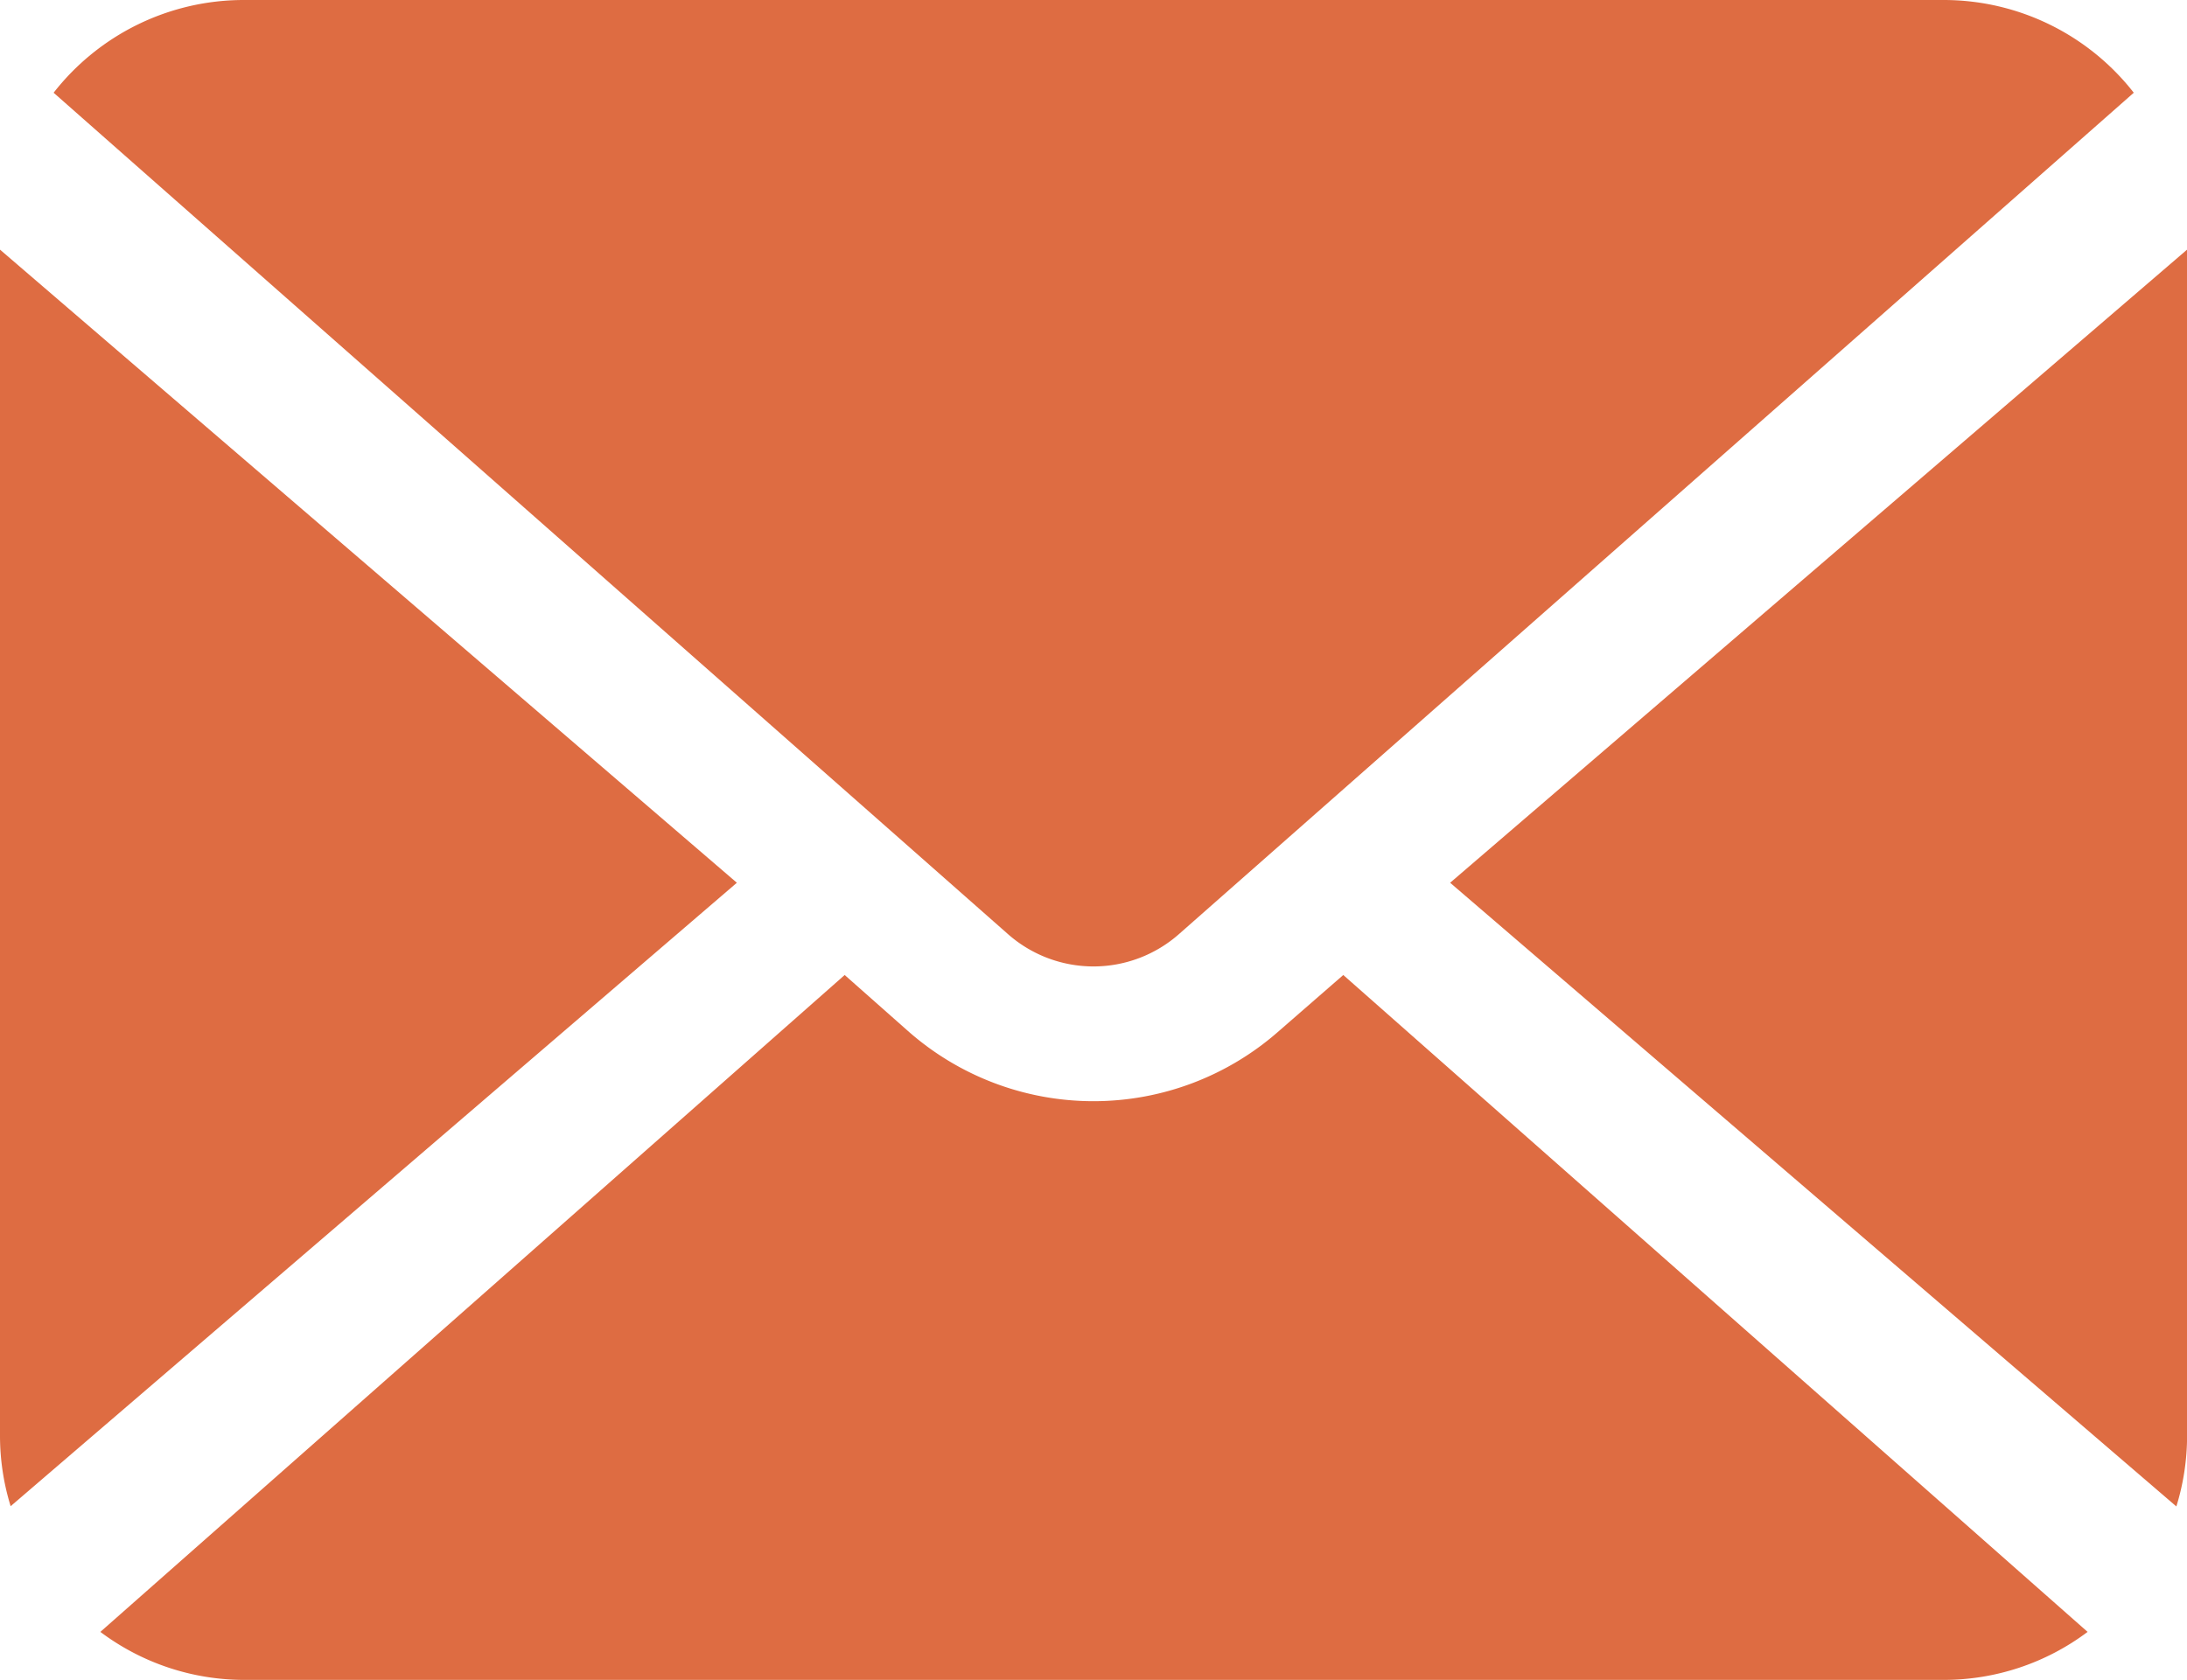
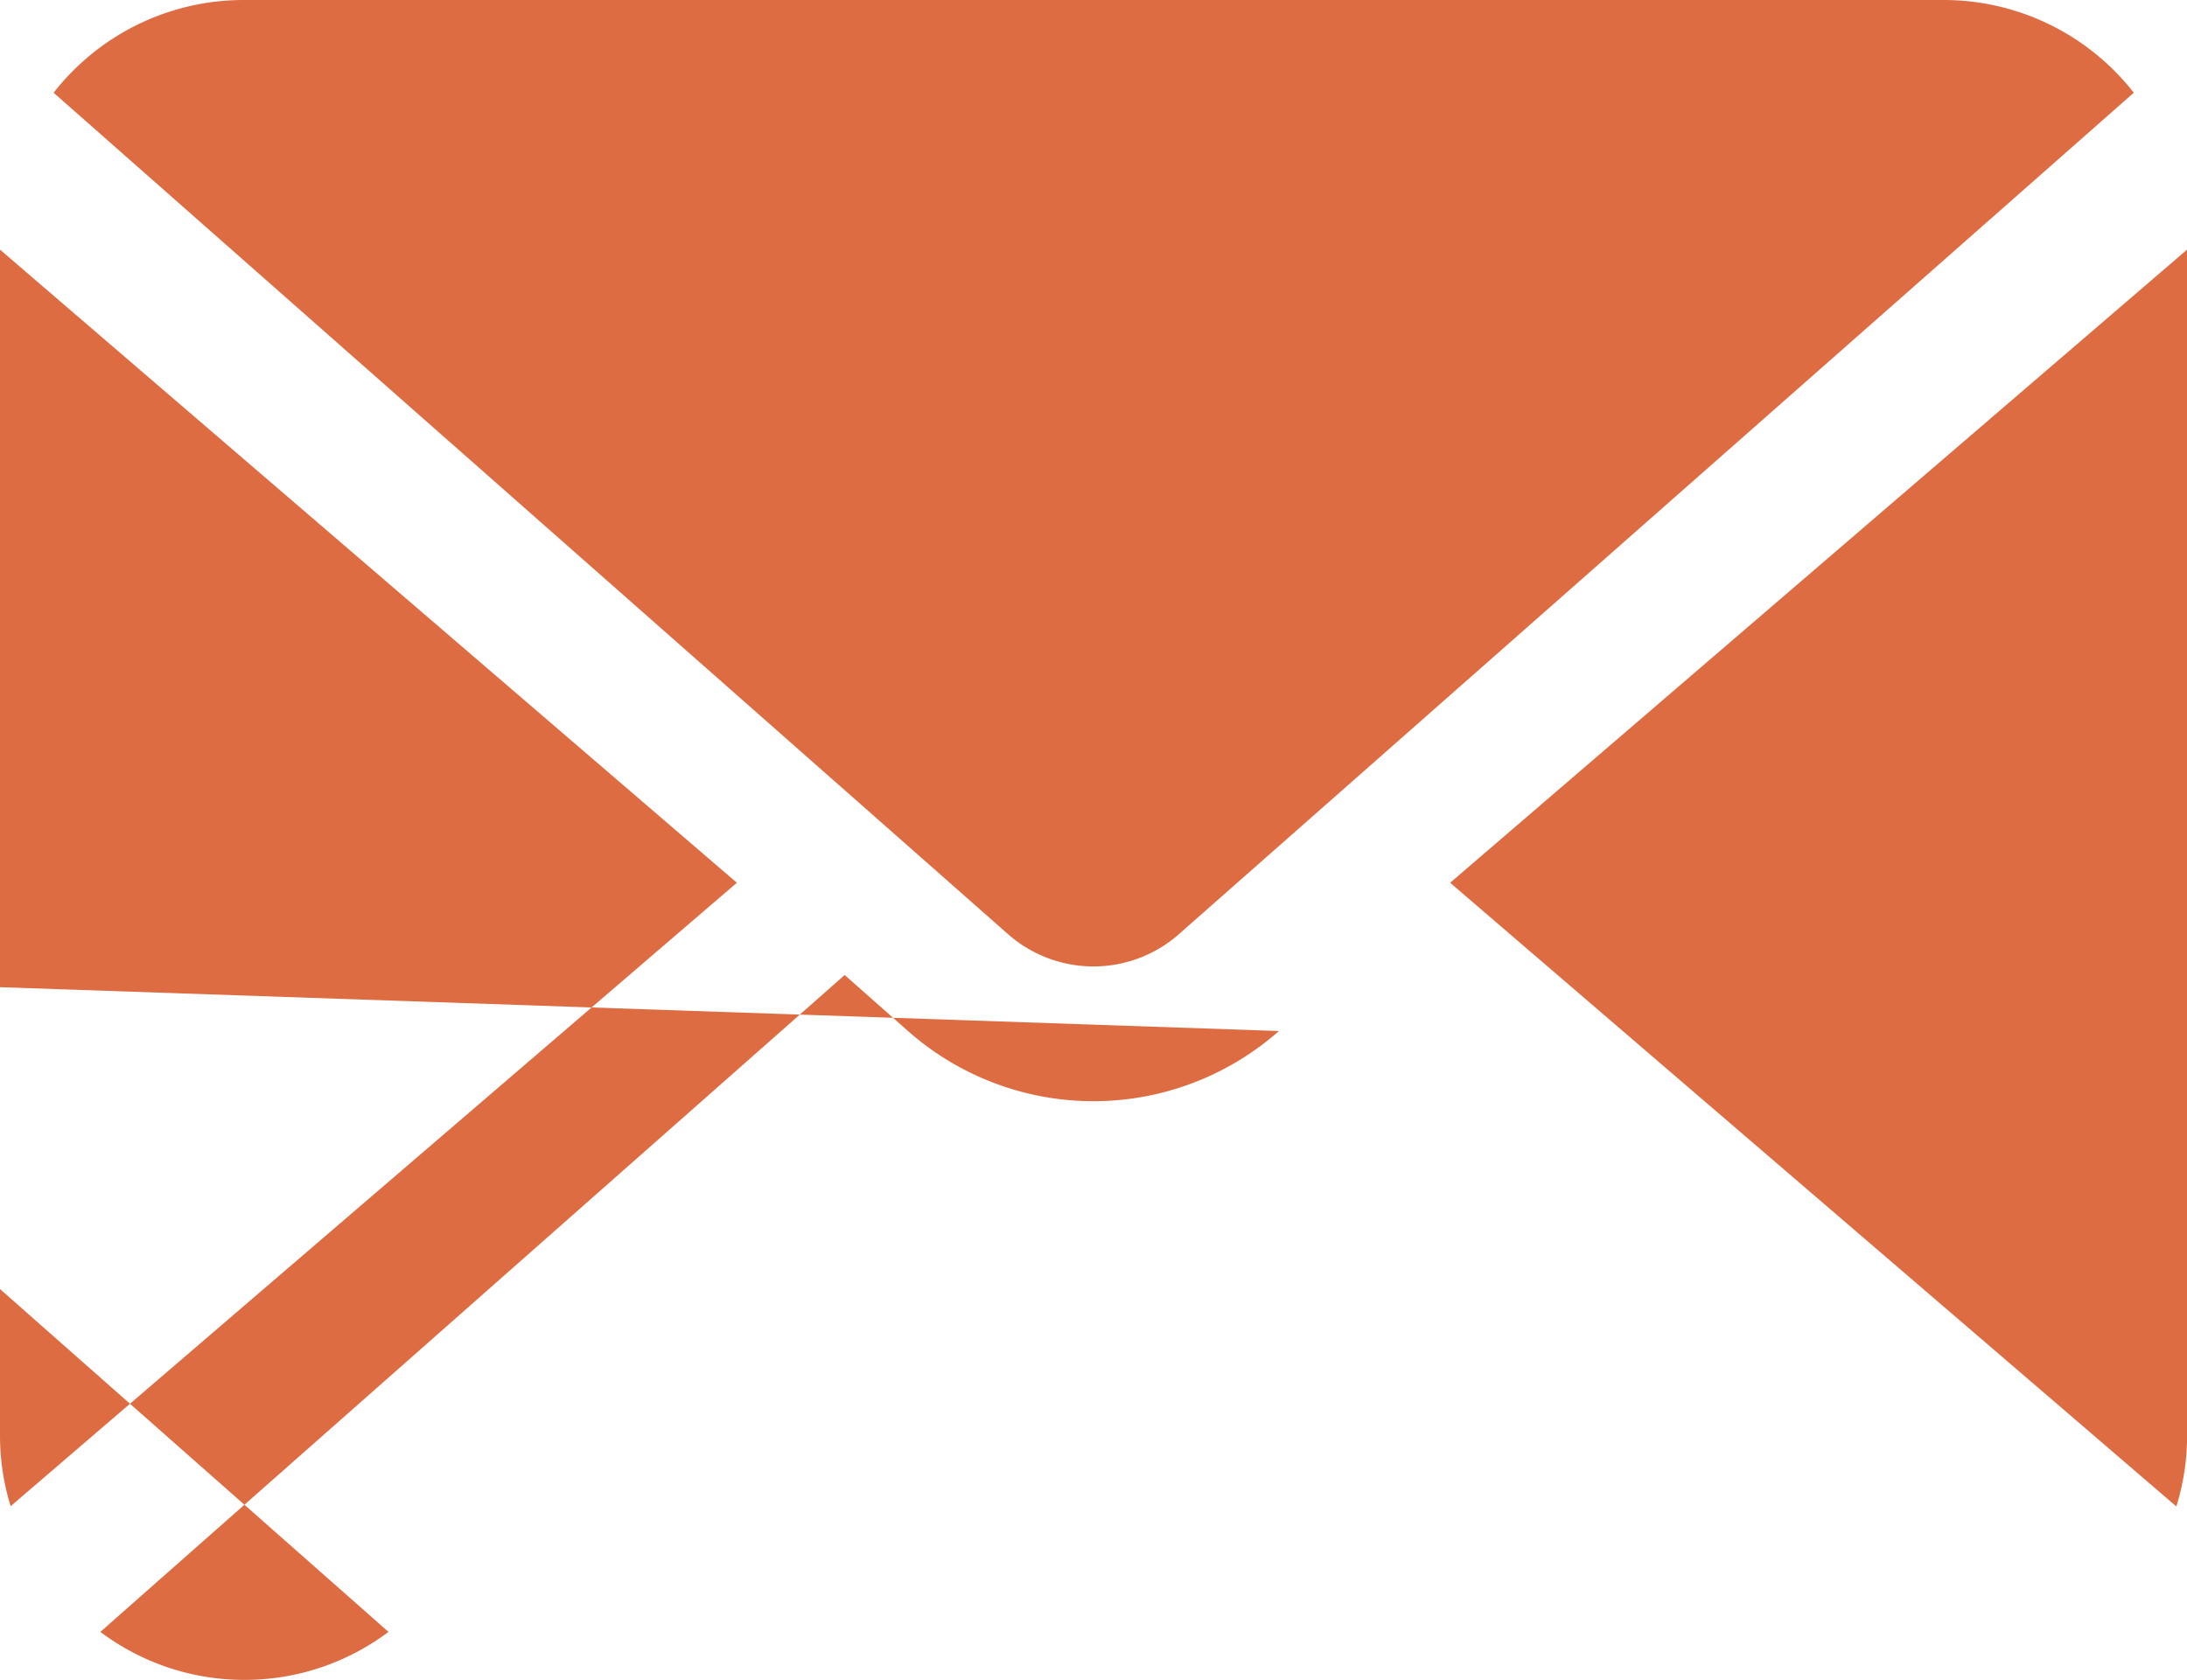
<svg xmlns="http://www.w3.org/2000/svg" width="27.326" height="21">
  <g fill="#de6c42">
-     <path d="M18.119 11.033l9.074 7.795a2.981 2.981 0 00.134-.882V3.12zM13.661 12.079a1.616 1.616 0 001.073-.407L26.661 1.159A3.014 3.014 0 0024.288 0H3.043A3.014 3.014 0 00.67 1.159l11.921 10.513a1.616 1.616 0 001.07.407zM0 3.12v14.823a2.983 2.983 0 00.133.882l9.074-7.792zM15.98 12.886a3.5 3.5 0 01-4.635 0l-.791-.7-9.3 8.21a2.993 2.993 0 001.8.6h21.23a2.992 2.992 0 001.8-.6l-9.3-8.21z" />
+     <path d="M18.119 11.033l9.074 7.795a2.981 2.981 0 00.134-.882V3.12zM13.661 12.079a1.616 1.616 0 001.073-.407L26.661 1.159A3.014 3.014 0 0024.288 0H3.043A3.014 3.014 0 00.67 1.159l11.921 10.513a1.616 1.616 0 001.07.407zM0 3.12v14.823a2.983 2.983 0 00.133.882l9.074-7.792zM15.98 12.886a3.5 3.5 0 01-4.635 0l-.791-.7-9.3 8.21a2.993 2.993 0 001.8.6a2.992 2.992 0 001.8-.6l-9.3-8.21z" />
  </g>
</svg>